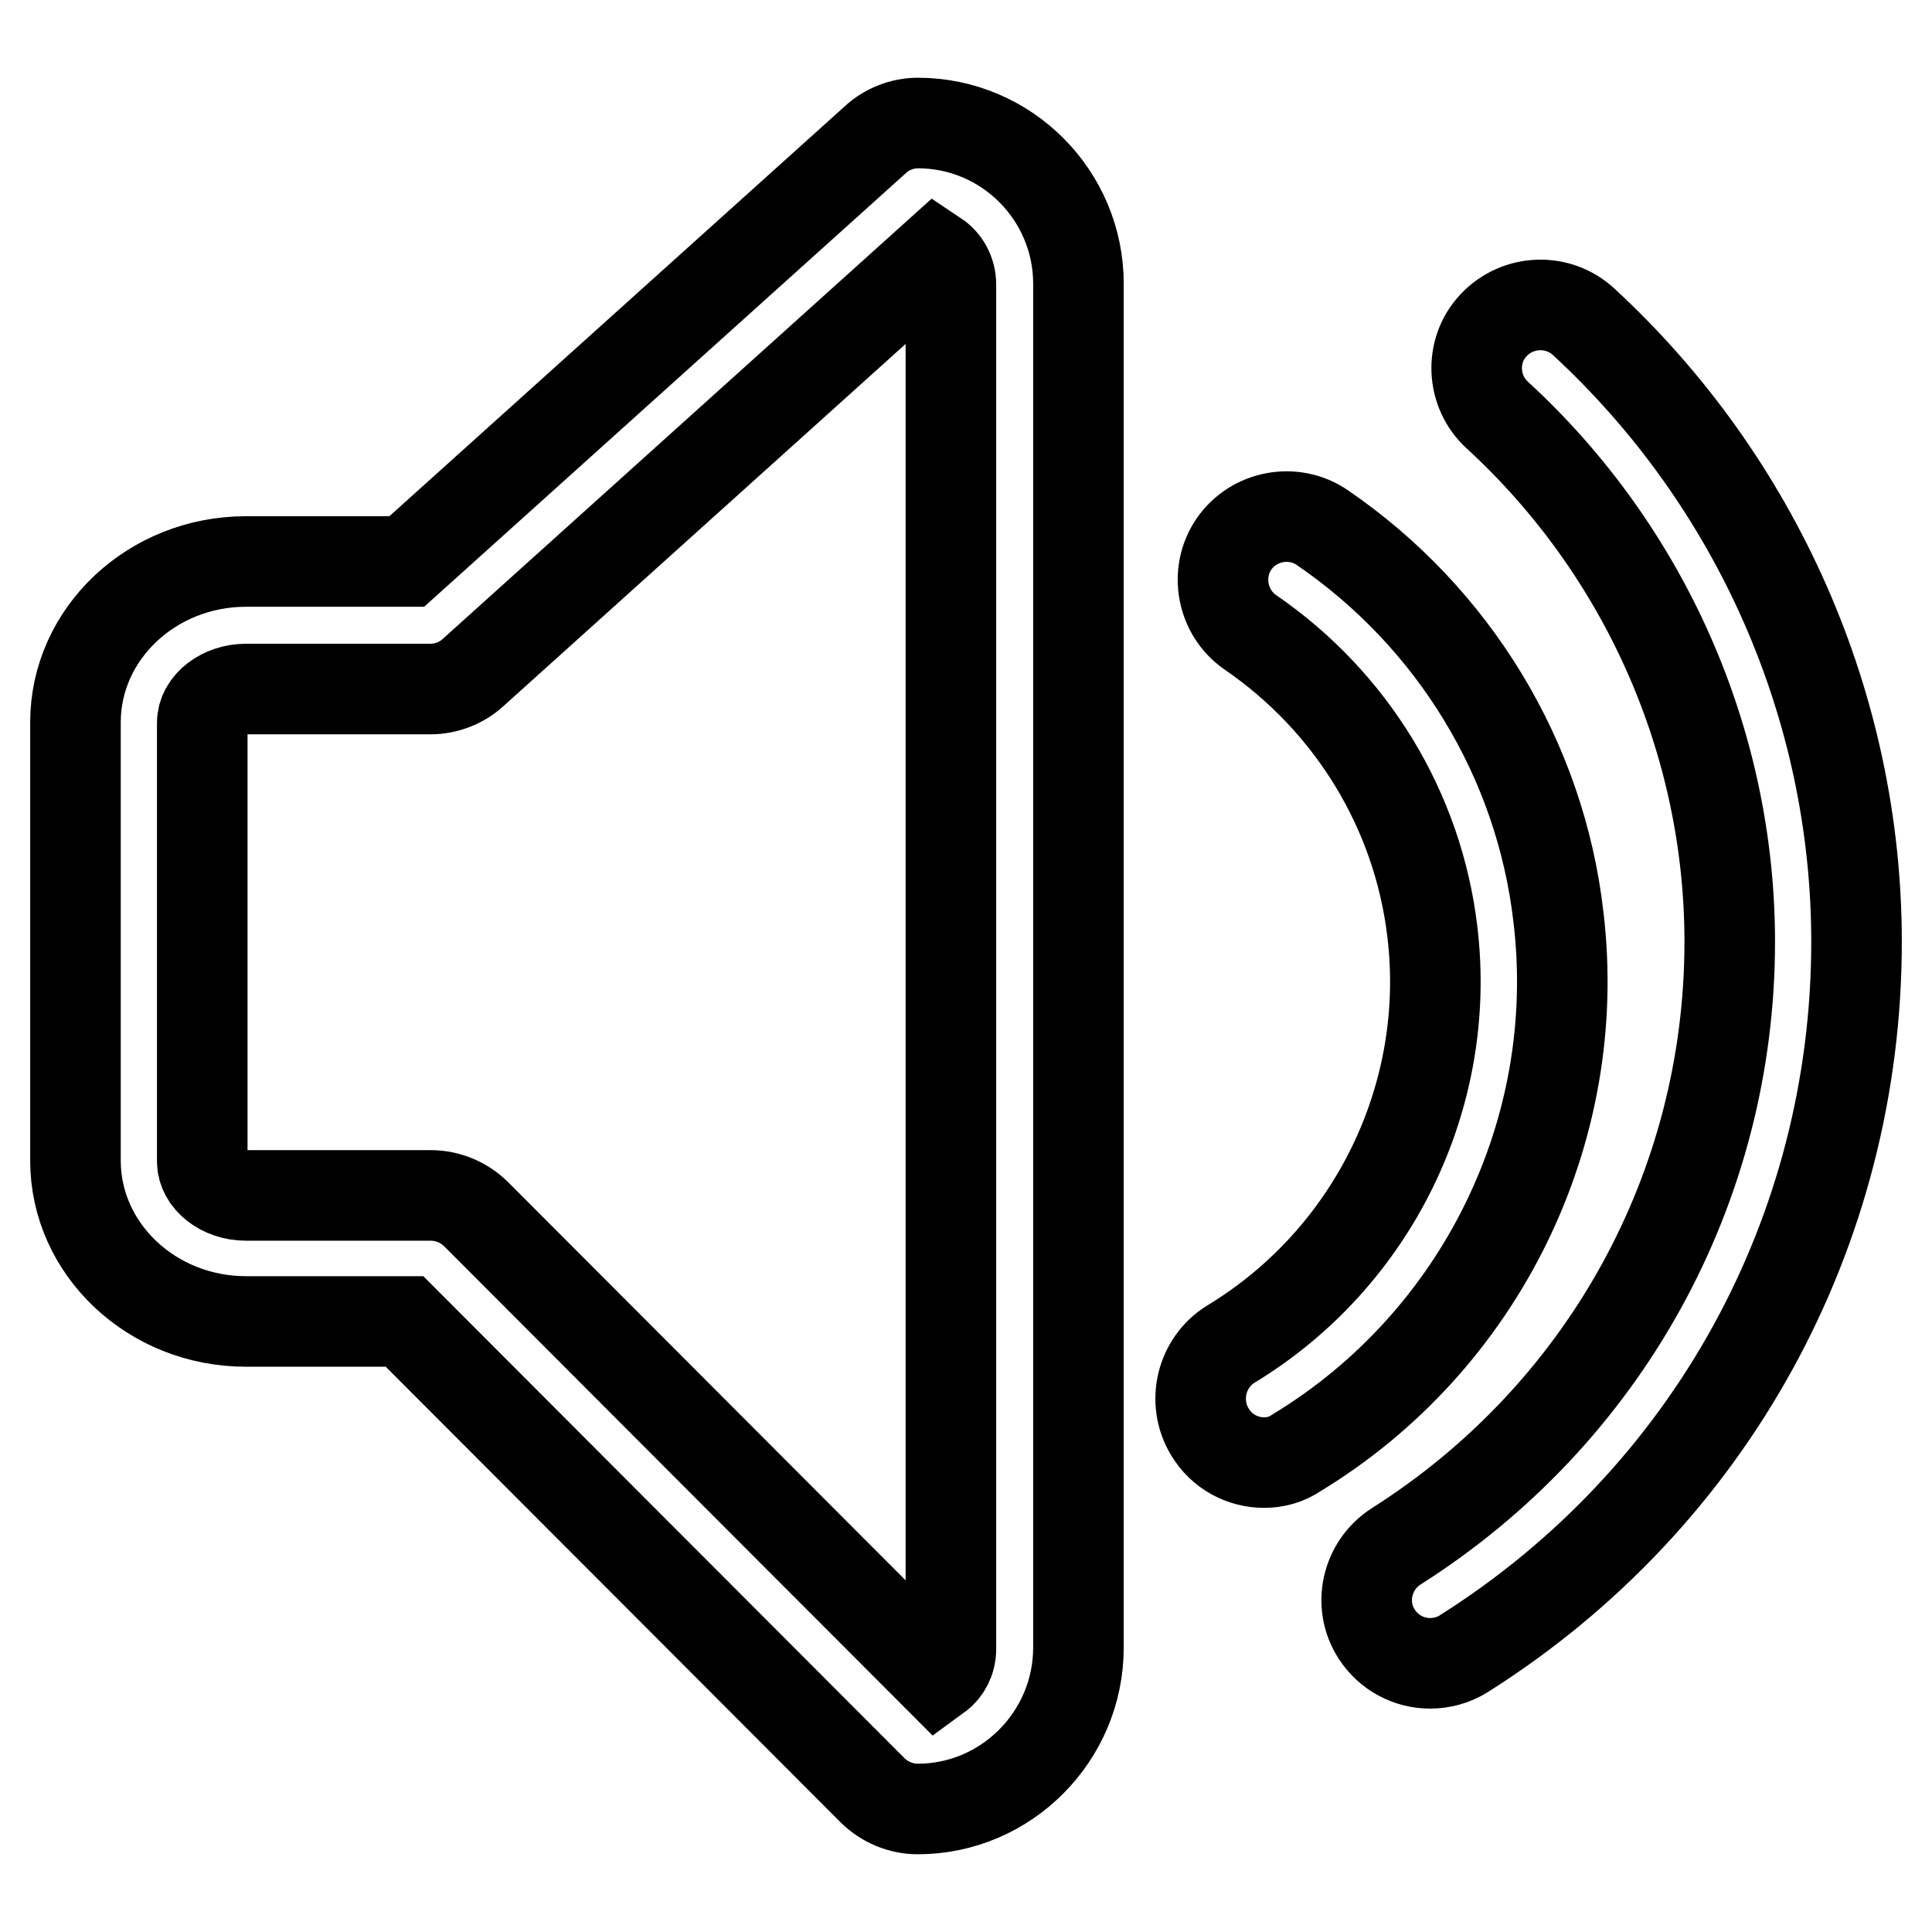
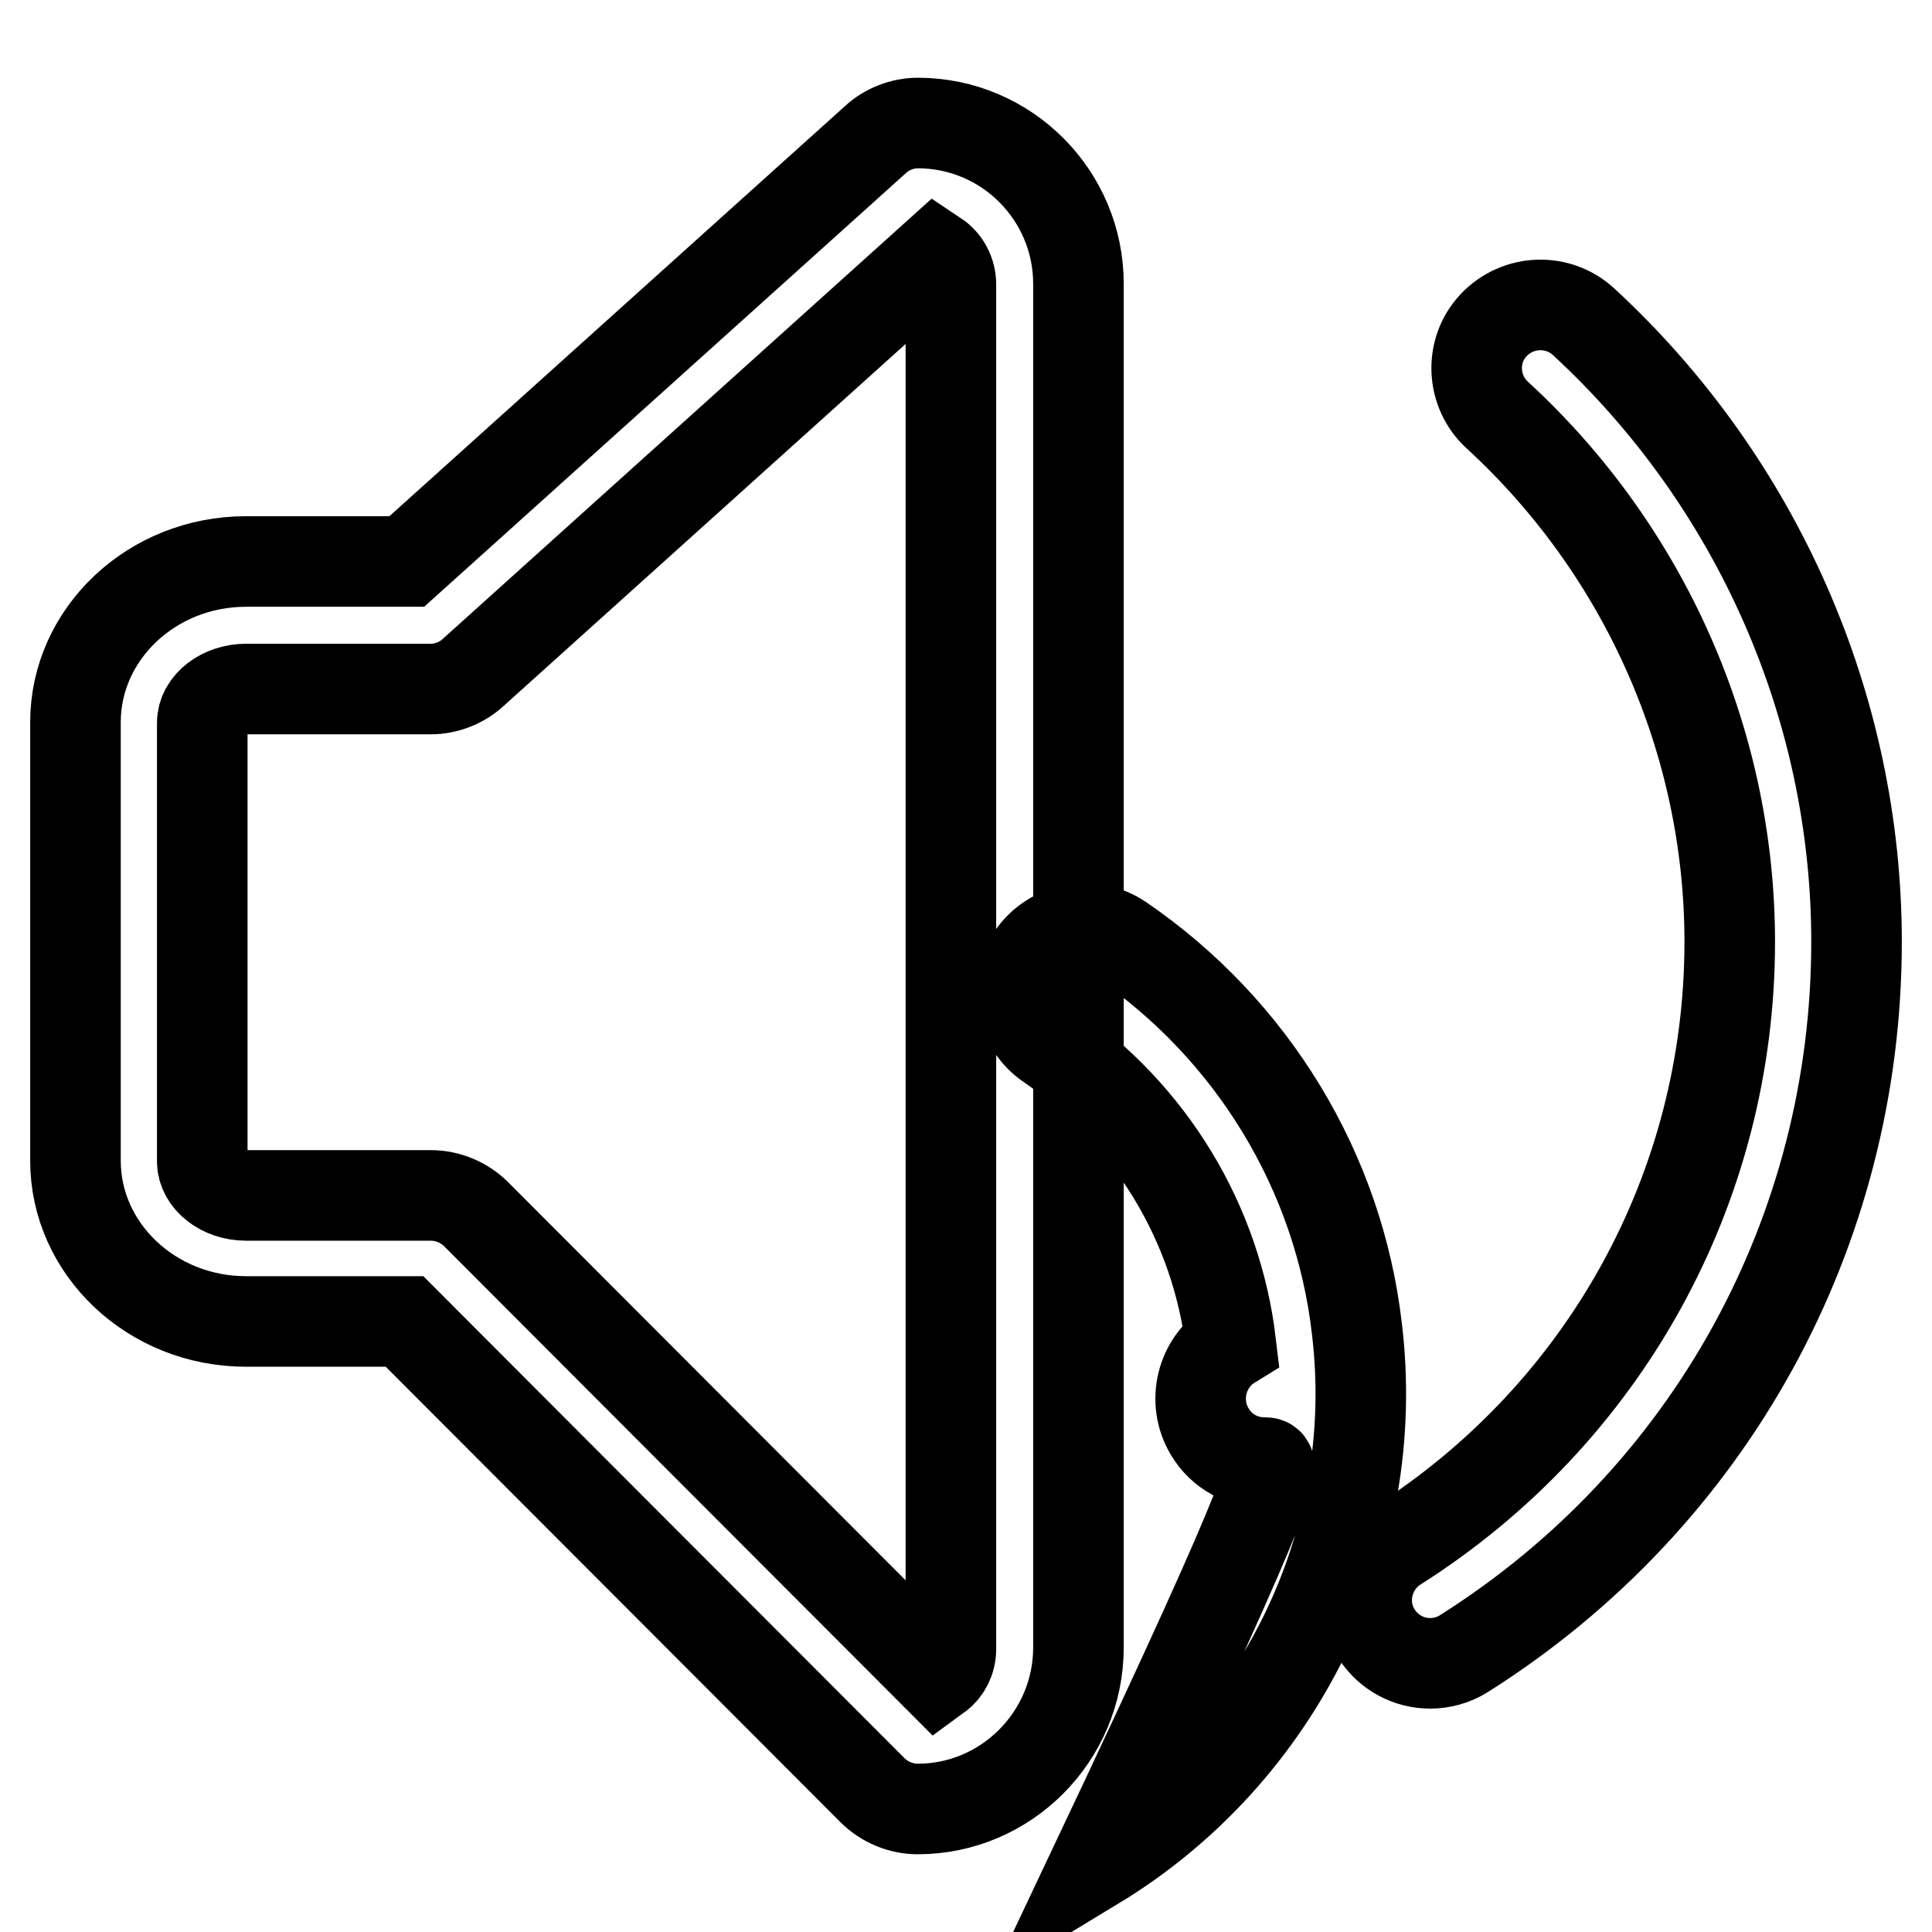
<svg xmlns="http://www.w3.org/2000/svg" version="1.1" x="0px" y="0px" viewBox="0 0 256 256" enable-background="new 0 0 256 256" xml:space="preserve">
  <g>
-     <path stroke-width="12" fill-opacity="0" stroke="#000000" d="M189.5,220.4c-2.8,0-5.5-1.4-7.1-3.9c-2.5-3.9-1.3-9.1,2.6-11.6c27.6-17.5,44.2-47.5,44.2-80.1 c0-26.4-11.2-51.8-30.8-69.8c-3.4-3.1-3.7-8.5-0.5-11.9c3.2-3.4,8.5-3.6,11.9-0.5c23,21.2,36.2,51.1,36.2,82.2 c0,38.4-19.4,73.7-52,94.3C192.6,220,191,220.4,189.5,220.4z M167.5,193.8c-2.8,0-5.6-1.4-7.2-4.1c-2.4-4-1.1-9.2,2.8-11.6 c18.8-11.4,29.3-32.8,26.7-54.6c-1.9-16.1-10.7-30.5-24.1-39.7c-3.8-2.6-4.8-7.9-2.2-11.7c2.6-3.8,7.9-4.8,11.7-2.2 c17.4,11.9,28.9,30.7,31.3,51.6c3.4,28.3-10.3,56.2-34.7,71C170.5,193.4,169,193.8,167.5,193.8z M121.6,239.7c-2.2,0-4.4-0.9-6-2.5 l-62-62.1h-21c-12.5,0-22.6-9.6-22.6-21.3V95.7C10,84,20.1,74.4,32.6,74.4h21.3l62.1-55.9c1.5-1.4,3.6-2.2,5.6-2.2 c11.8,0,21.3,9.6,21.3,21.3v180.7C142.9,230.1,133.3,239.7,121.6,239.7z M32.6,91.3c-3.1,0-5.8,2-5.8,4.5v58.1 c0,2.4,2.6,4.5,5.8,4.5h24.5c2.2,0,4.4,0.9,6,2.5l61.1,61.2c1.1-0.8,1.8-2.1,1.8-3.6V37.7c0-1.6-0.8-3-2-3.8L62.7,89.1 c-1.5,1.4-3.6,2.2-5.6,2.2H32.6z" />
+     <path stroke-width="12" fill-opacity="0" stroke="#000000" d="M189.5,220.4c-2.8,0-5.5-1.4-7.1-3.9c-2.5-3.9-1.3-9.1,2.6-11.6c27.6-17.5,44.2-47.5,44.2-80.1 c0-26.4-11.2-51.8-30.8-69.8c-3.4-3.1-3.7-8.5-0.5-11.9c3.2-3.4,8.5-3.6,11.9-0.5c23,21.2,36.2,51.1,36.2,82.2 c0,38.4-19.4,73.7-52,94.3C192.6,220,191,220.4,189.5,220.4z M167.5,193.8c-2.8,0-5.6-1.4-7.2-4.1c-2.4-4-1.1-9.2,2.8-11.6 c-1.9-16.1-10.7-30.5-24.1-39.7c-3.8-2.6-4.8-7.9-2.2-11.7c2.6-3.8,7.9-4.8,11.7-2.2 c17.4,11.9,28.9,30.7,31.3,51.6c3.4,28.3-10.3,56.2-34.7,71C170.5,193.4,169,193.8,167.5,193.8z M121.6,239.7c-2.2,0-4.4-0.9-6-2.5 l-62-62.1h-21c-12.5,0-22.6-9.6-22.6-21.3V95.7C10,84,20.1,74.4,32.6,74.4h21.3l62.1-55.9c1.5-1.4,3.6-2.2,5.6-2.2 c11.8,0,21.3,9.6,21.3,21.3v180.7C142.9,230.1,133.3,239.7,121.6,239.7z M32.6,91.3c-3.1,0-5.8,2-5.8,4.5v58.1 c0,2.4,2.6,4.5,5.8,4.5h24.5c2.2,0,4.4,0.9,6,2.5l61.1,61.2c1.1-0.8,1.8-2.1,1.8-3.6V37.7c0-1.6-0.8-3-2-3.8L62.7,89.1 c-1.5,1.4-3.6,2.2-5.6,2.2H32.6z" />
  </g>
</svg>